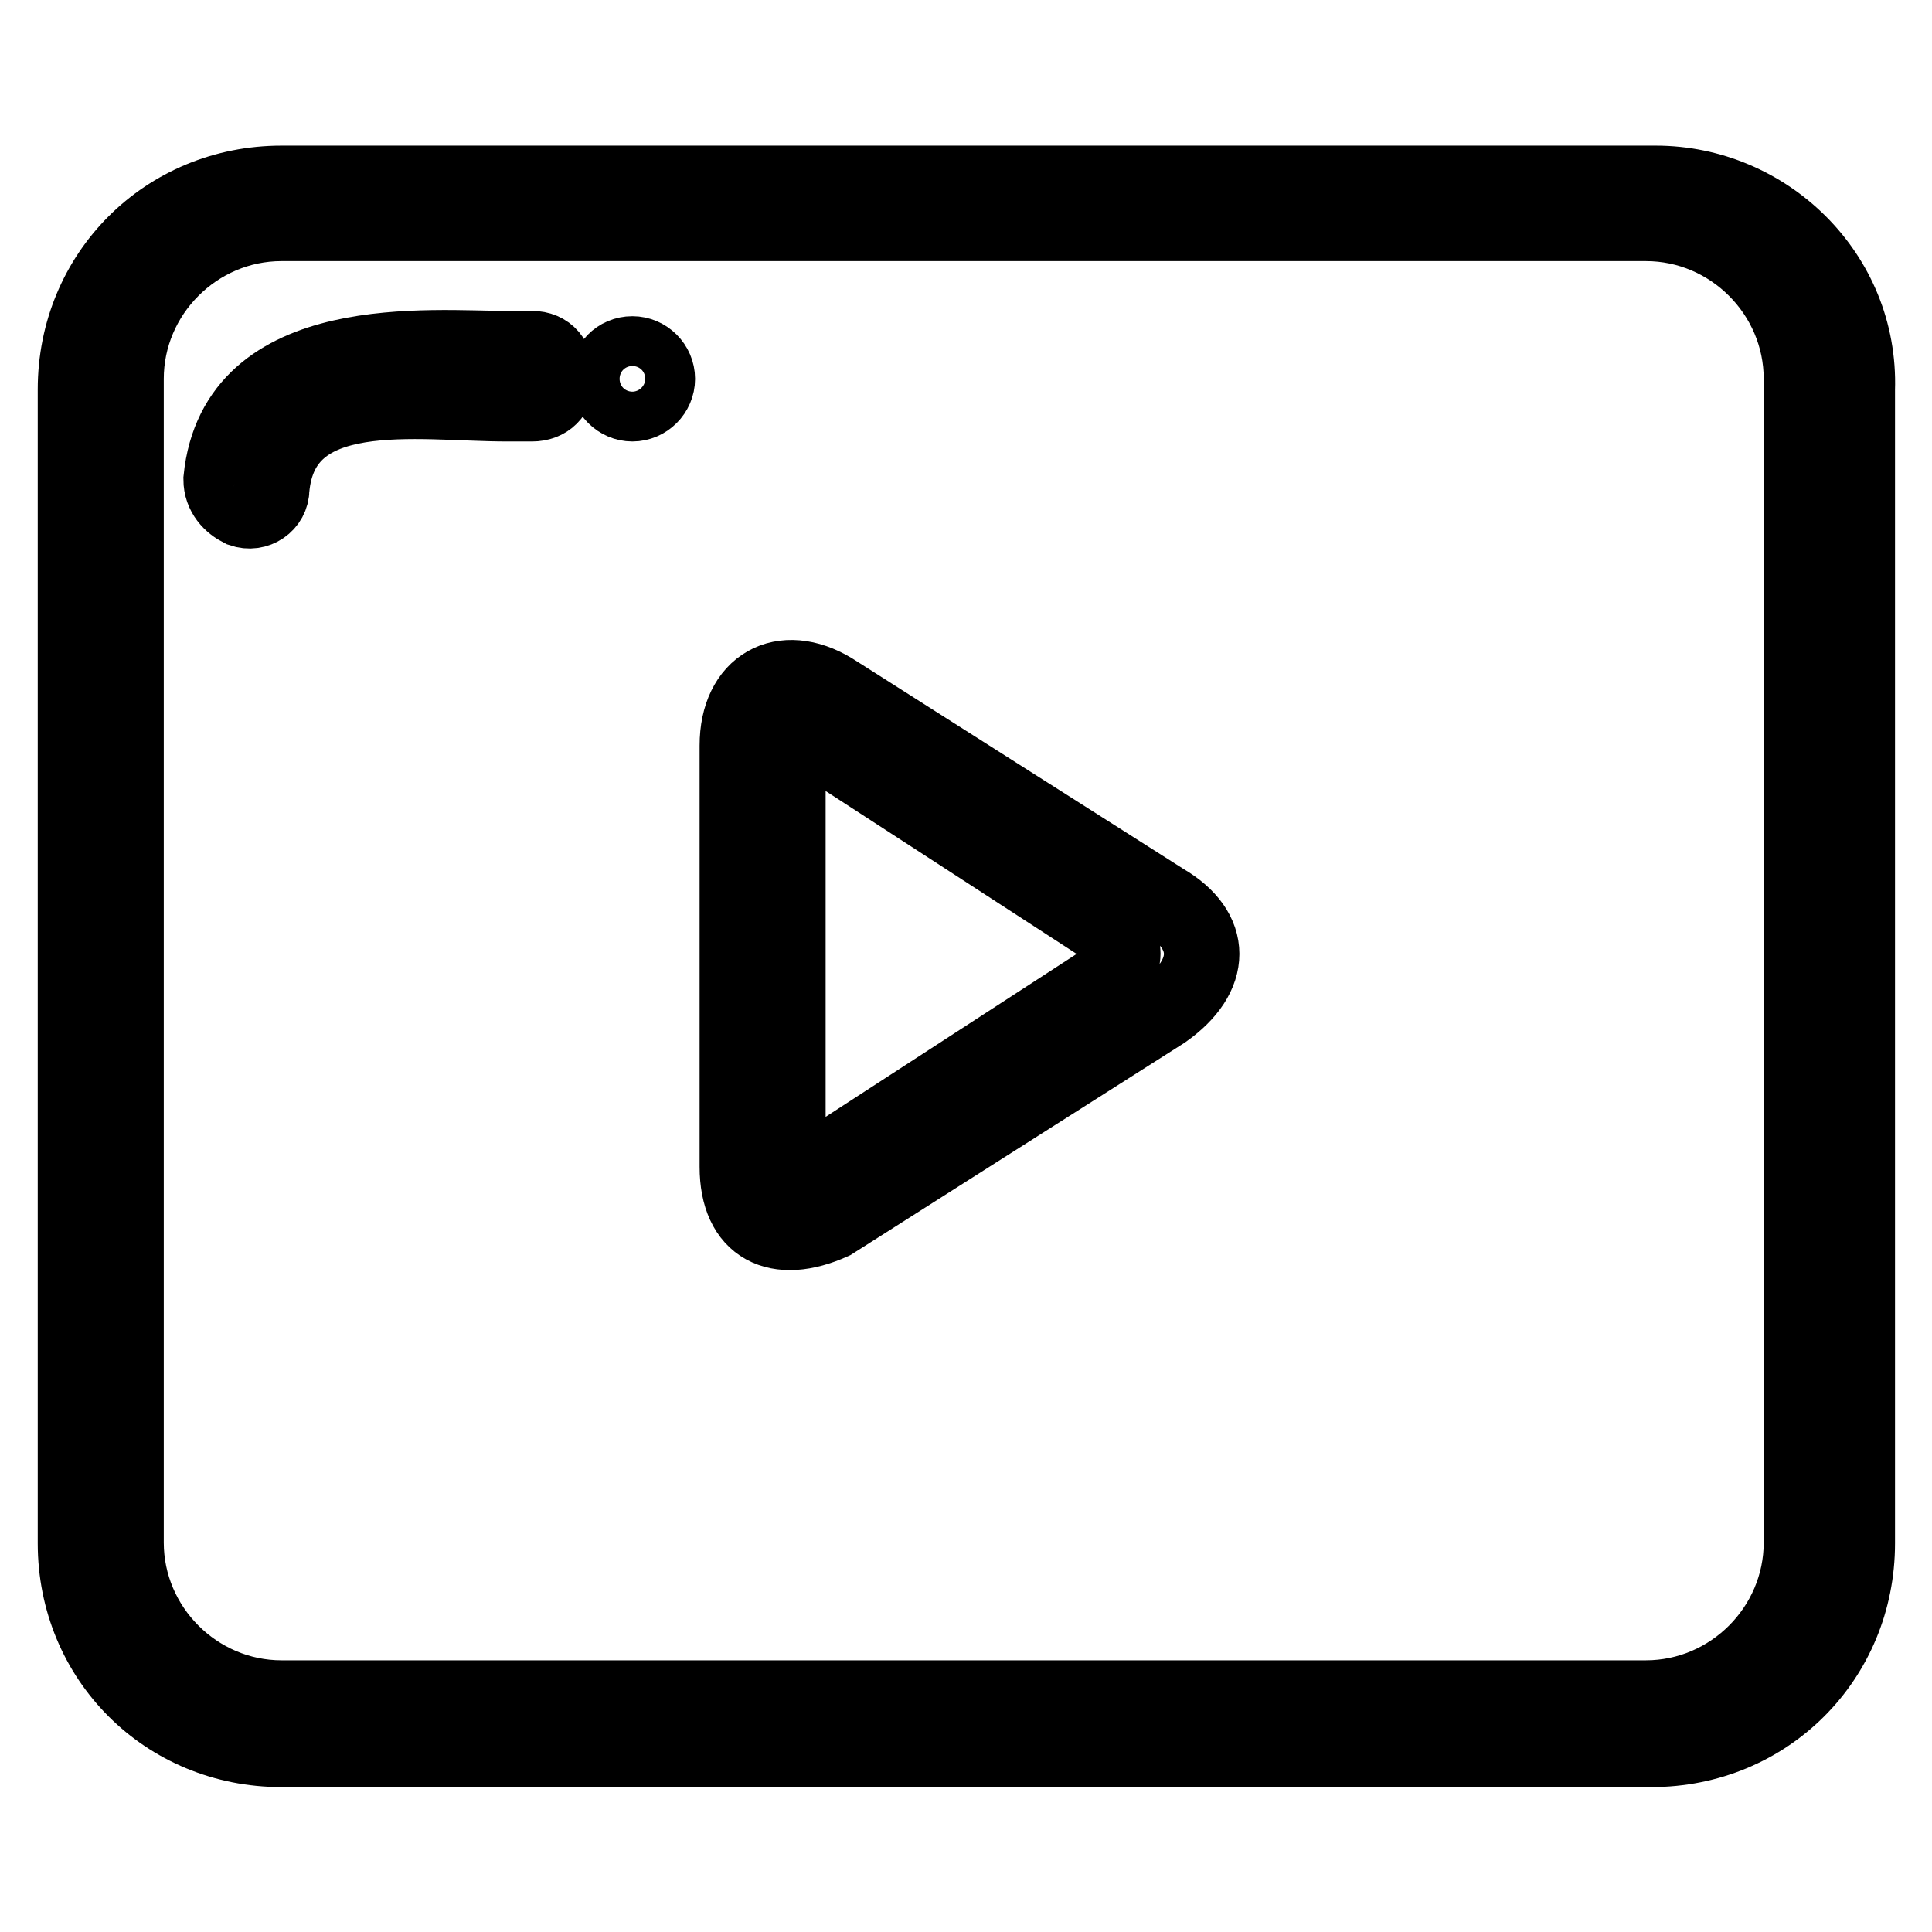
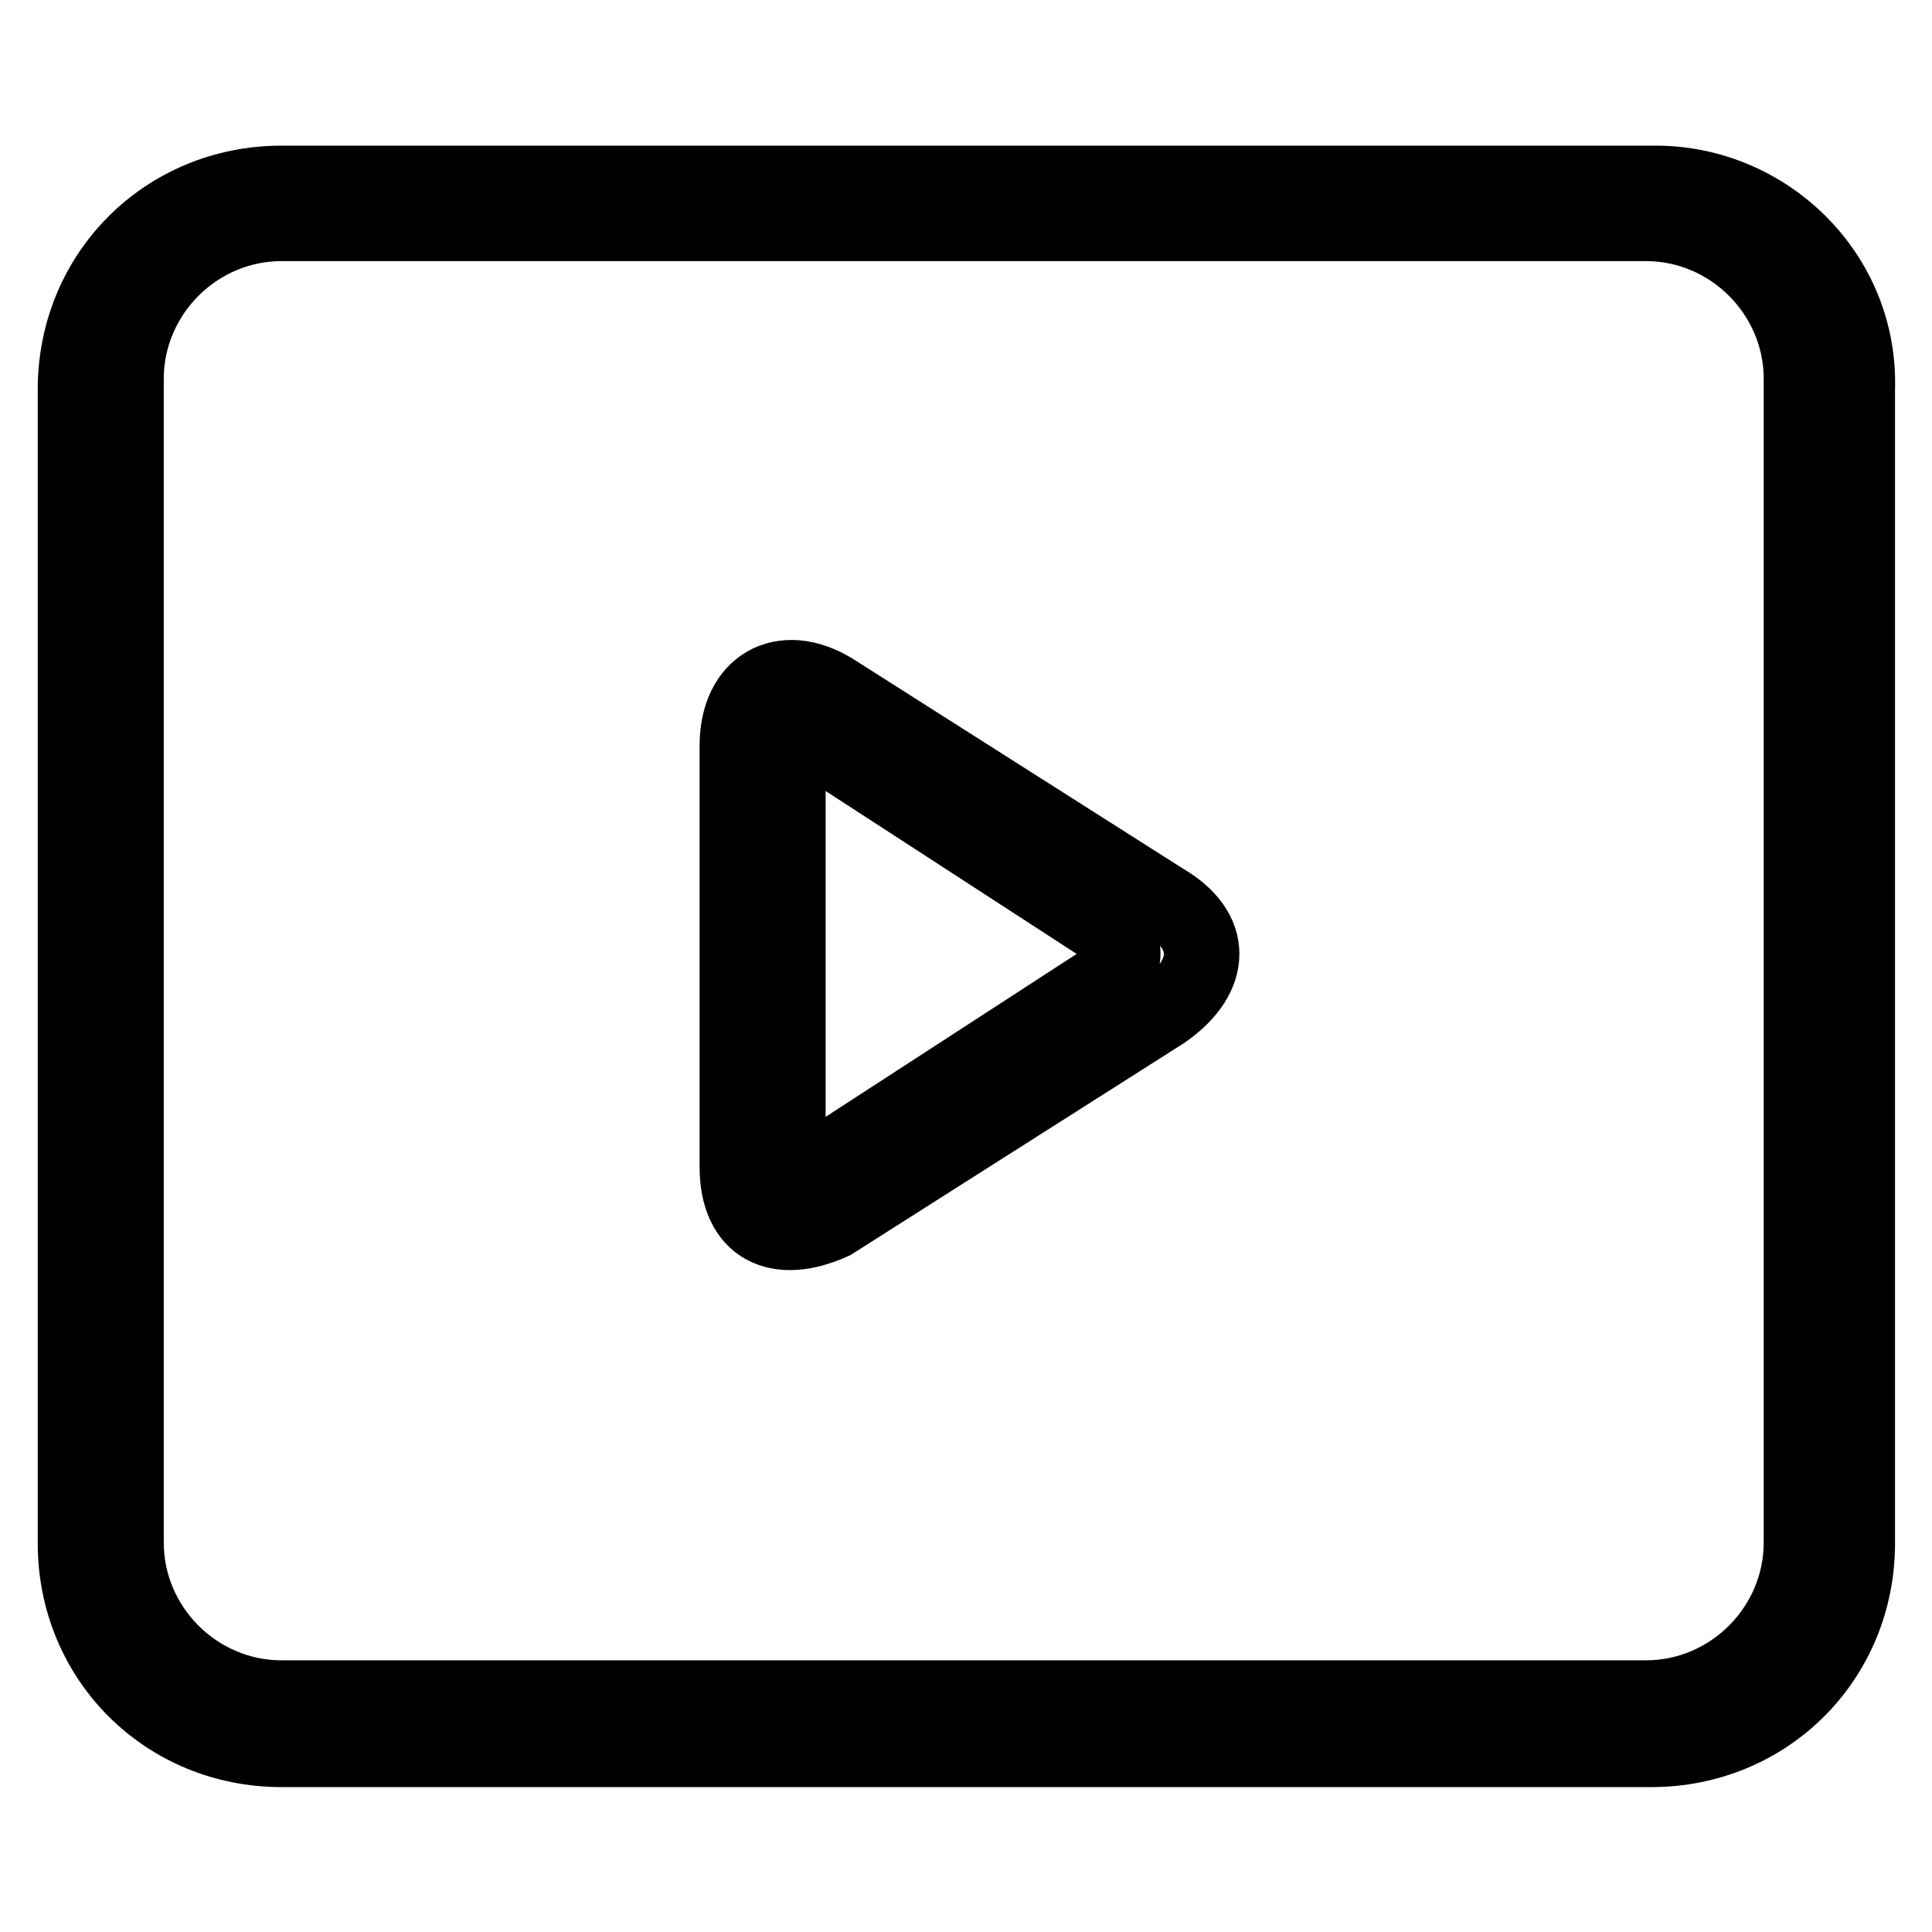
<svg xmlns="http://www.w3.org/2000/svg" version="1.1" x="0px" y="0px" viewBox="0 0 256 256" enable-background="new 0 0 256 256" xml:space="preserve">
  <g>
    <path stroke-width="10" fill-opacity="0" stroke="#000000" d="M219.4,24.3H37.3C22,24.3,10,36.3,10,51.6v152.9c0,15.3,12,27.3,27.3,27.3h181.5c15.3,0,27.3-12,27.3-27.3 V51.6C246.6,36.3,234,24.3,219.4,24.3z M238.7,204.4c0,11.3-9.3,20.6-20.6,20.6H37.3c-11.3,0-20.6-9.3-20.6-20.6V50.2 c0-11.3,9.3-20.6,20.6-20.6h180.8c11.3,0,20.6,9.3,20.6,20.6V204.4z" />
-     <path stroke-width="10" fill-opacity="0" stroke="#000000" d="M70.5,46.2h-3.3c-10,0-35.9-2.7-37.9,17.3c0,2,1.3,3.3,2.7,4c2,0.7,4-0.7,4-2.7 c1.3-14.6,19.3-11.3,31.2-11.3h3.3c2,0,3.3-1.3,3.3-3.3C73.8,47.6,72.5,46.2,70.5,46.2z" />
-     <path stroke-width="10" fill-opacity="0" stroke="#000000" d="M80.5,50.2c0,1.8,1.5,3.3,3.3,3.3c1.8,0,3.3-1.5,3.3-3.3c0-1.8-1.5-3.3-3.3-3.3 C81.9,46.9,80.5,48.4,80.5,50.2L80.5,50.2z" />
    <path stroke-width="10" fill-opacity="0" stroke="#000000" d="M154.2,119.4l-43.9-27.9c-6.6-4-12.6-0.7-12.6,7.3v55.8c0,8,5.3,10.6,12.6,7.3l43.9-27.9 C160.9,129.3,160.9,123.3,154.2,119.4z M146.3,130l-35.9,23.3c-3.3,2-6,0.7-6-3.3v-47.2c0-4,2.7-5.3,6-3.3l35.9,23.3 C149.6,124.7,149.6,128,146.3,130L146.3,130z" />
  </g>
</svg>